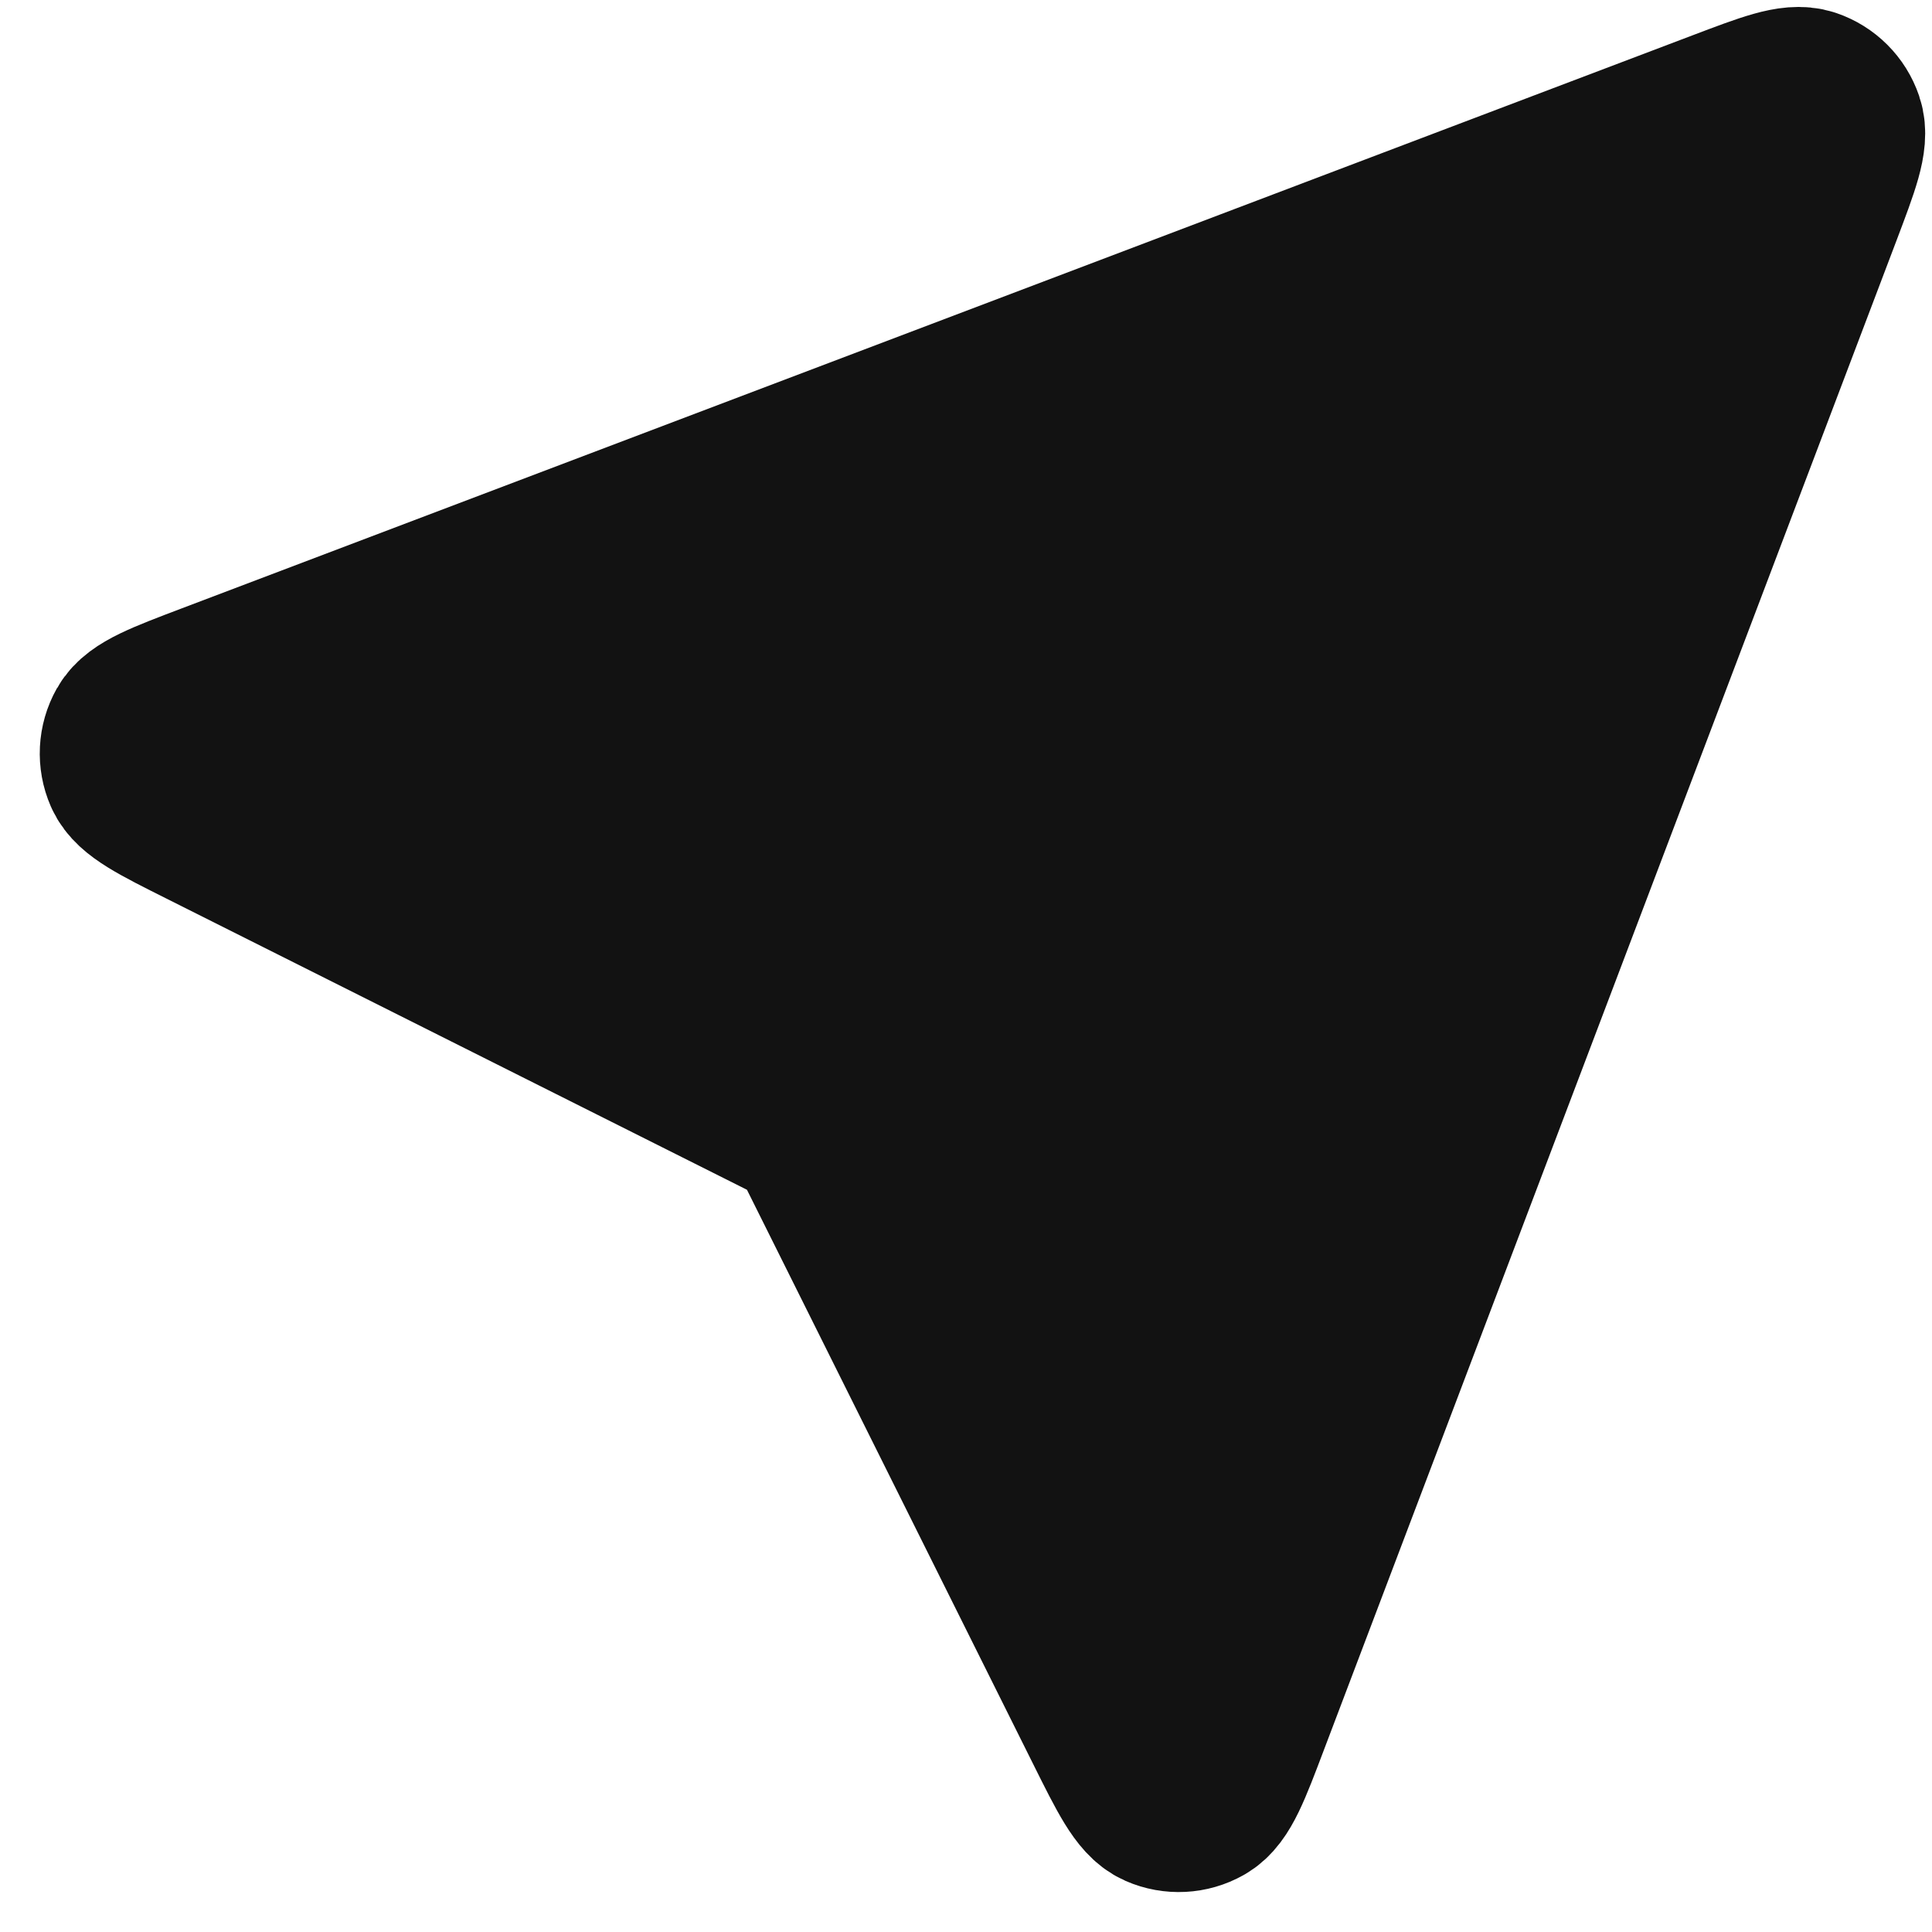
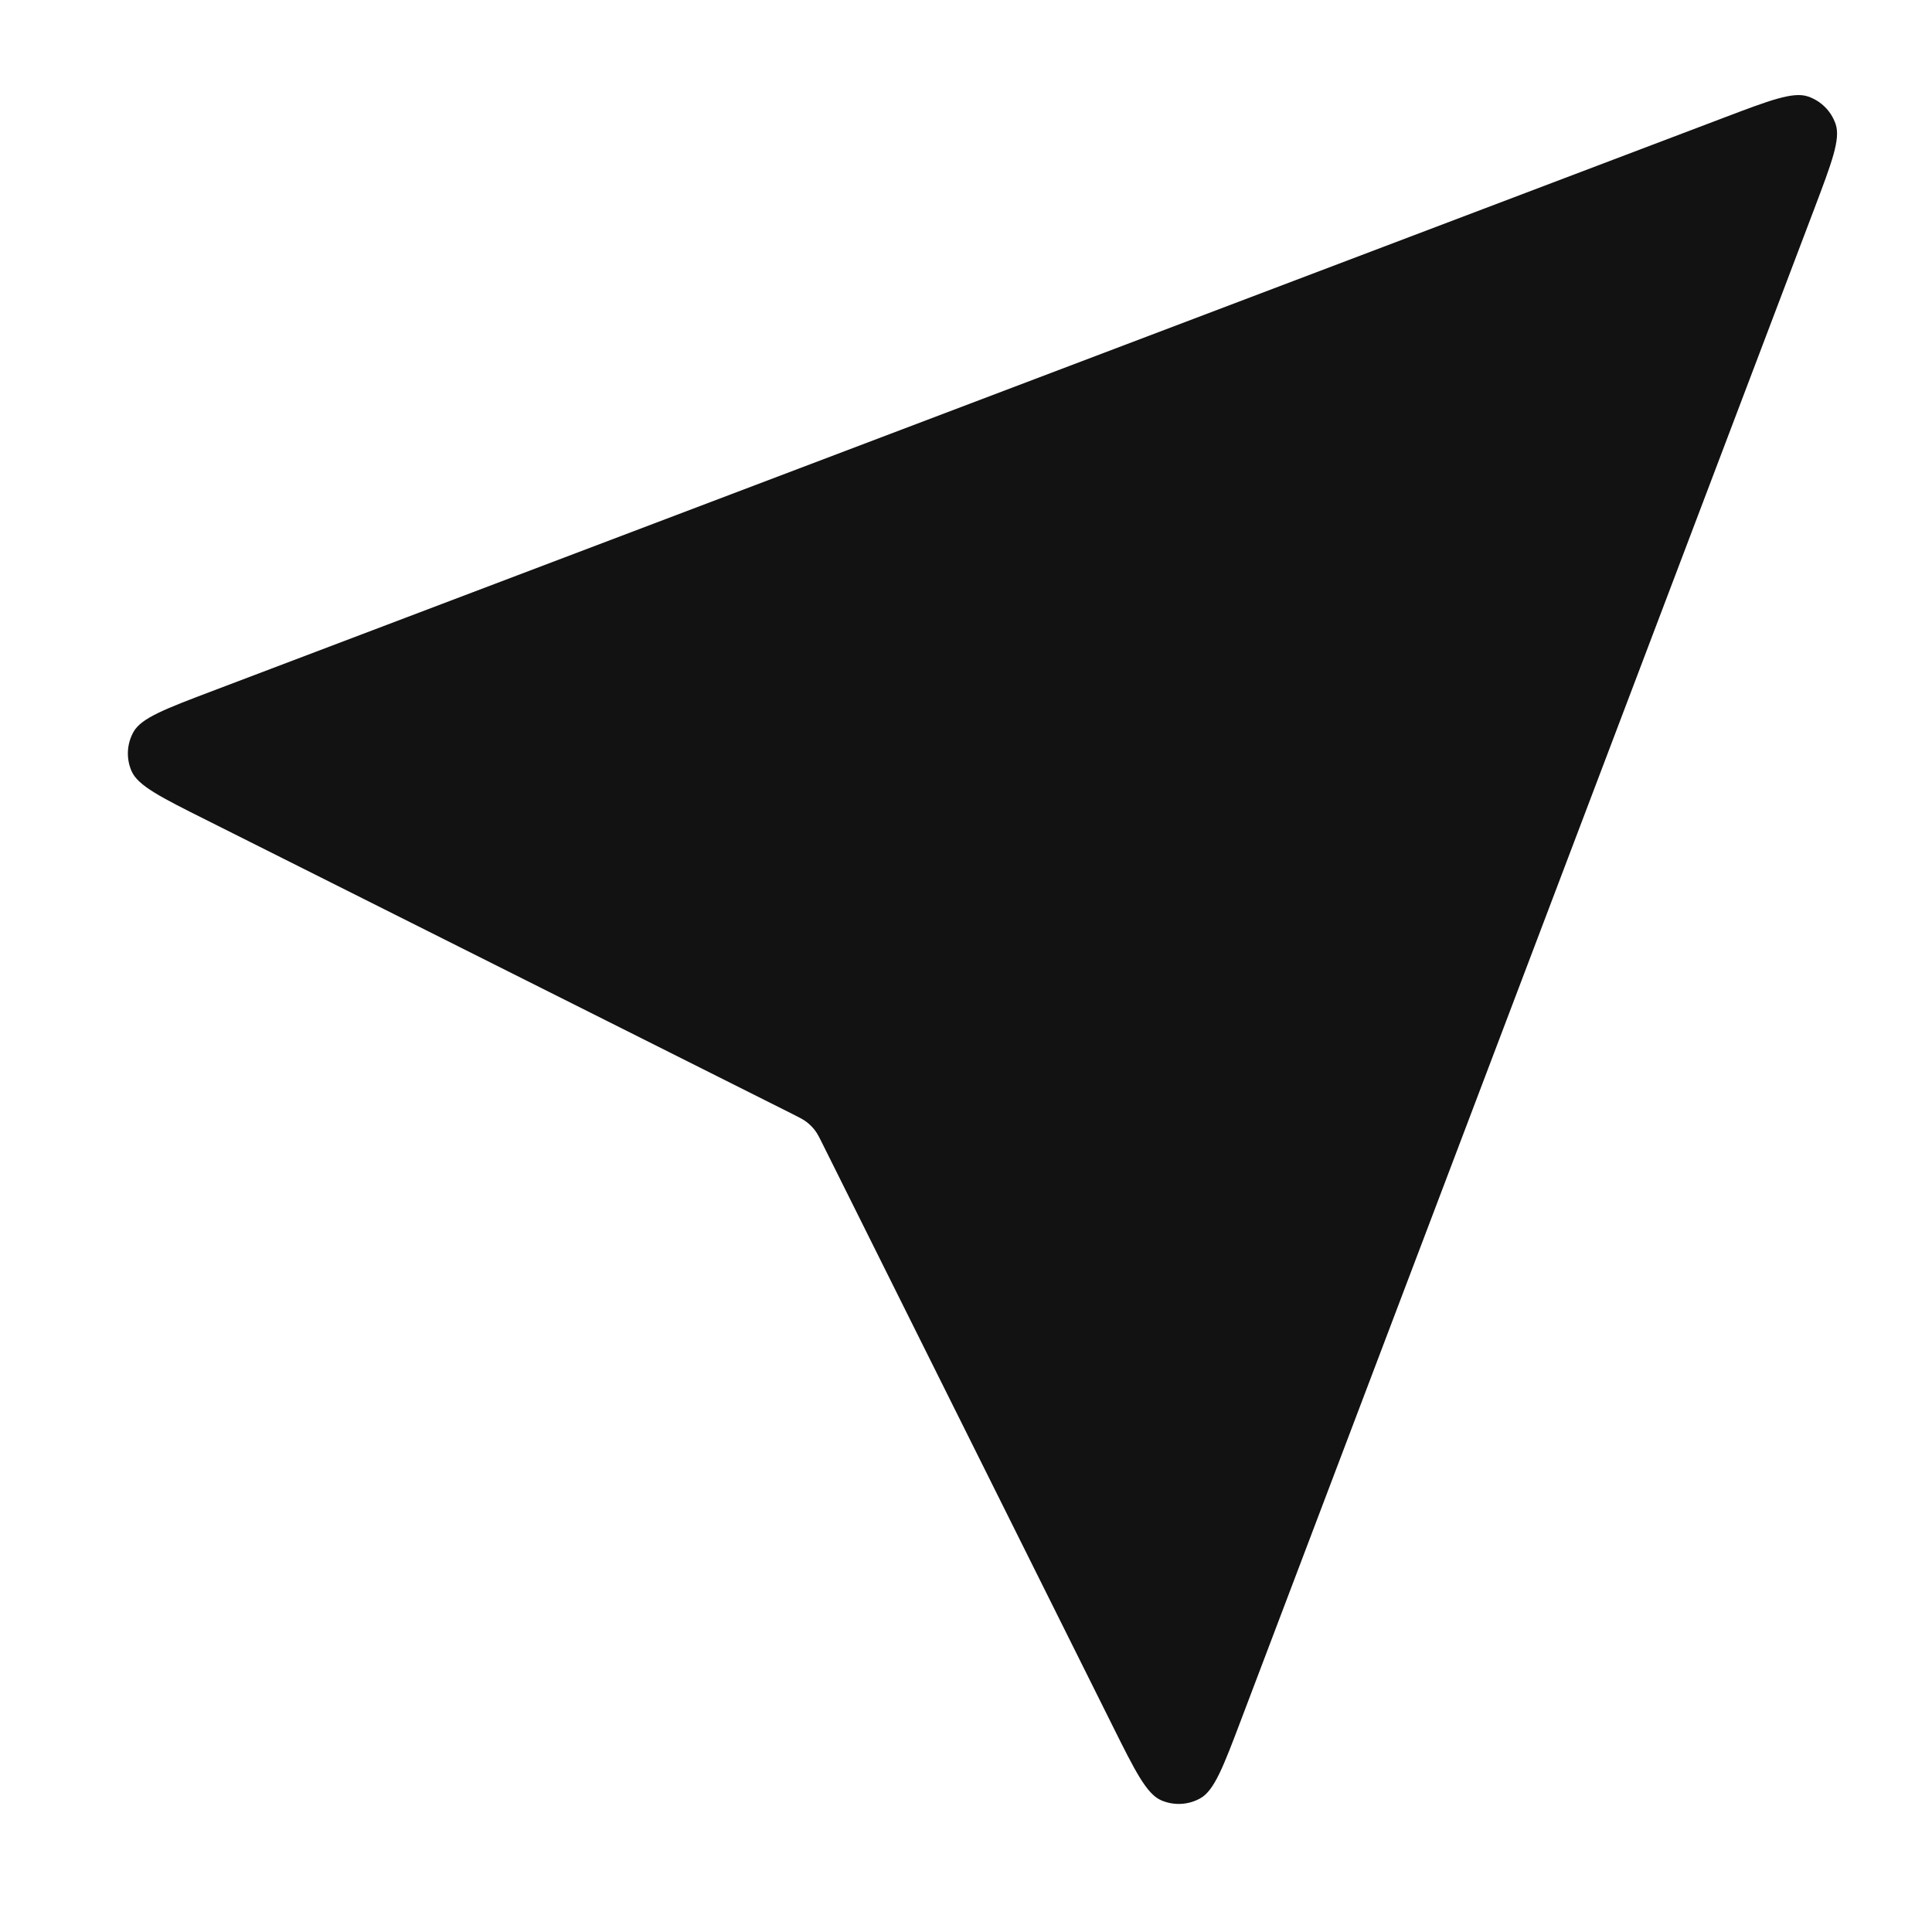
<svg xmlns="http://www.w3.org/2000/svg" width="31" height="31" viewBox="0 0 31 31" fill="none">
  <path d="M13.209 18.376L17.849 27.686C18.213 28.417 18.396 28.783 18.63 28.886C18.834 28.975 19.068 28.963 19.261 28.854C19.485 28.728 19.63 28.346 19.919 27.582L29.111 3.351C29.393 2.605 29.535 2.232 29.454 1.992C29.383 1.783 29.219 1.619 29.01 1.548C28.77 1.467 28.397 1.609 27.651 1.892L3.412 11.086C2.65 11.375 2.269 11.52 2.143 11.742C2.034 11.936 2.022 12.169 2.111 12.373C2.213 12.607 2.577 12.79 3.306 13.155L12.704 17.869C12.829 17.932 12.891 17.963 12.945 18.005C12.994 18.043 13.037 18.086 13.074 18.134C13.116 18.188 13.147 18.251 13.209 18.376Z" fill="#121212" />
-   <path d="M18.502 12.5L13.002 18M13.209 18.376L17.849 27.686C18.213 28.417 18.396 28.783 18.63 28.886C18.834 28.975 19.068 28.963 19.261 28.854C19.485 28.728 19.63 28.346 19.919 27.582L29.111 3.351C29.393 2.605 29.535 2.232 29.454 1.992C29.383 1.783 29.219 1.619 29.01 1.548C28.77 1.467 28.397 1.609 27.651 1.892L3.412 11.086C2.65 11.375 2.269 11.52 2.143 11.742C2.034 11.936 2.022 12.169 2.111 12.373C2.213 12.607 2.577 12.79 3.306 13.155L12.704 17.869C12.829 17.932 12.891 17.963 12.945 18.005C12.994 18.043 13.037 18.086 13.074 18.134C13.116 18.188 13.147 18.251 13.209 18.376Z" stroke="#121212" stroke-width="2.828" stroke-linecap="round" stroke-linejoin="round" />
</svg>